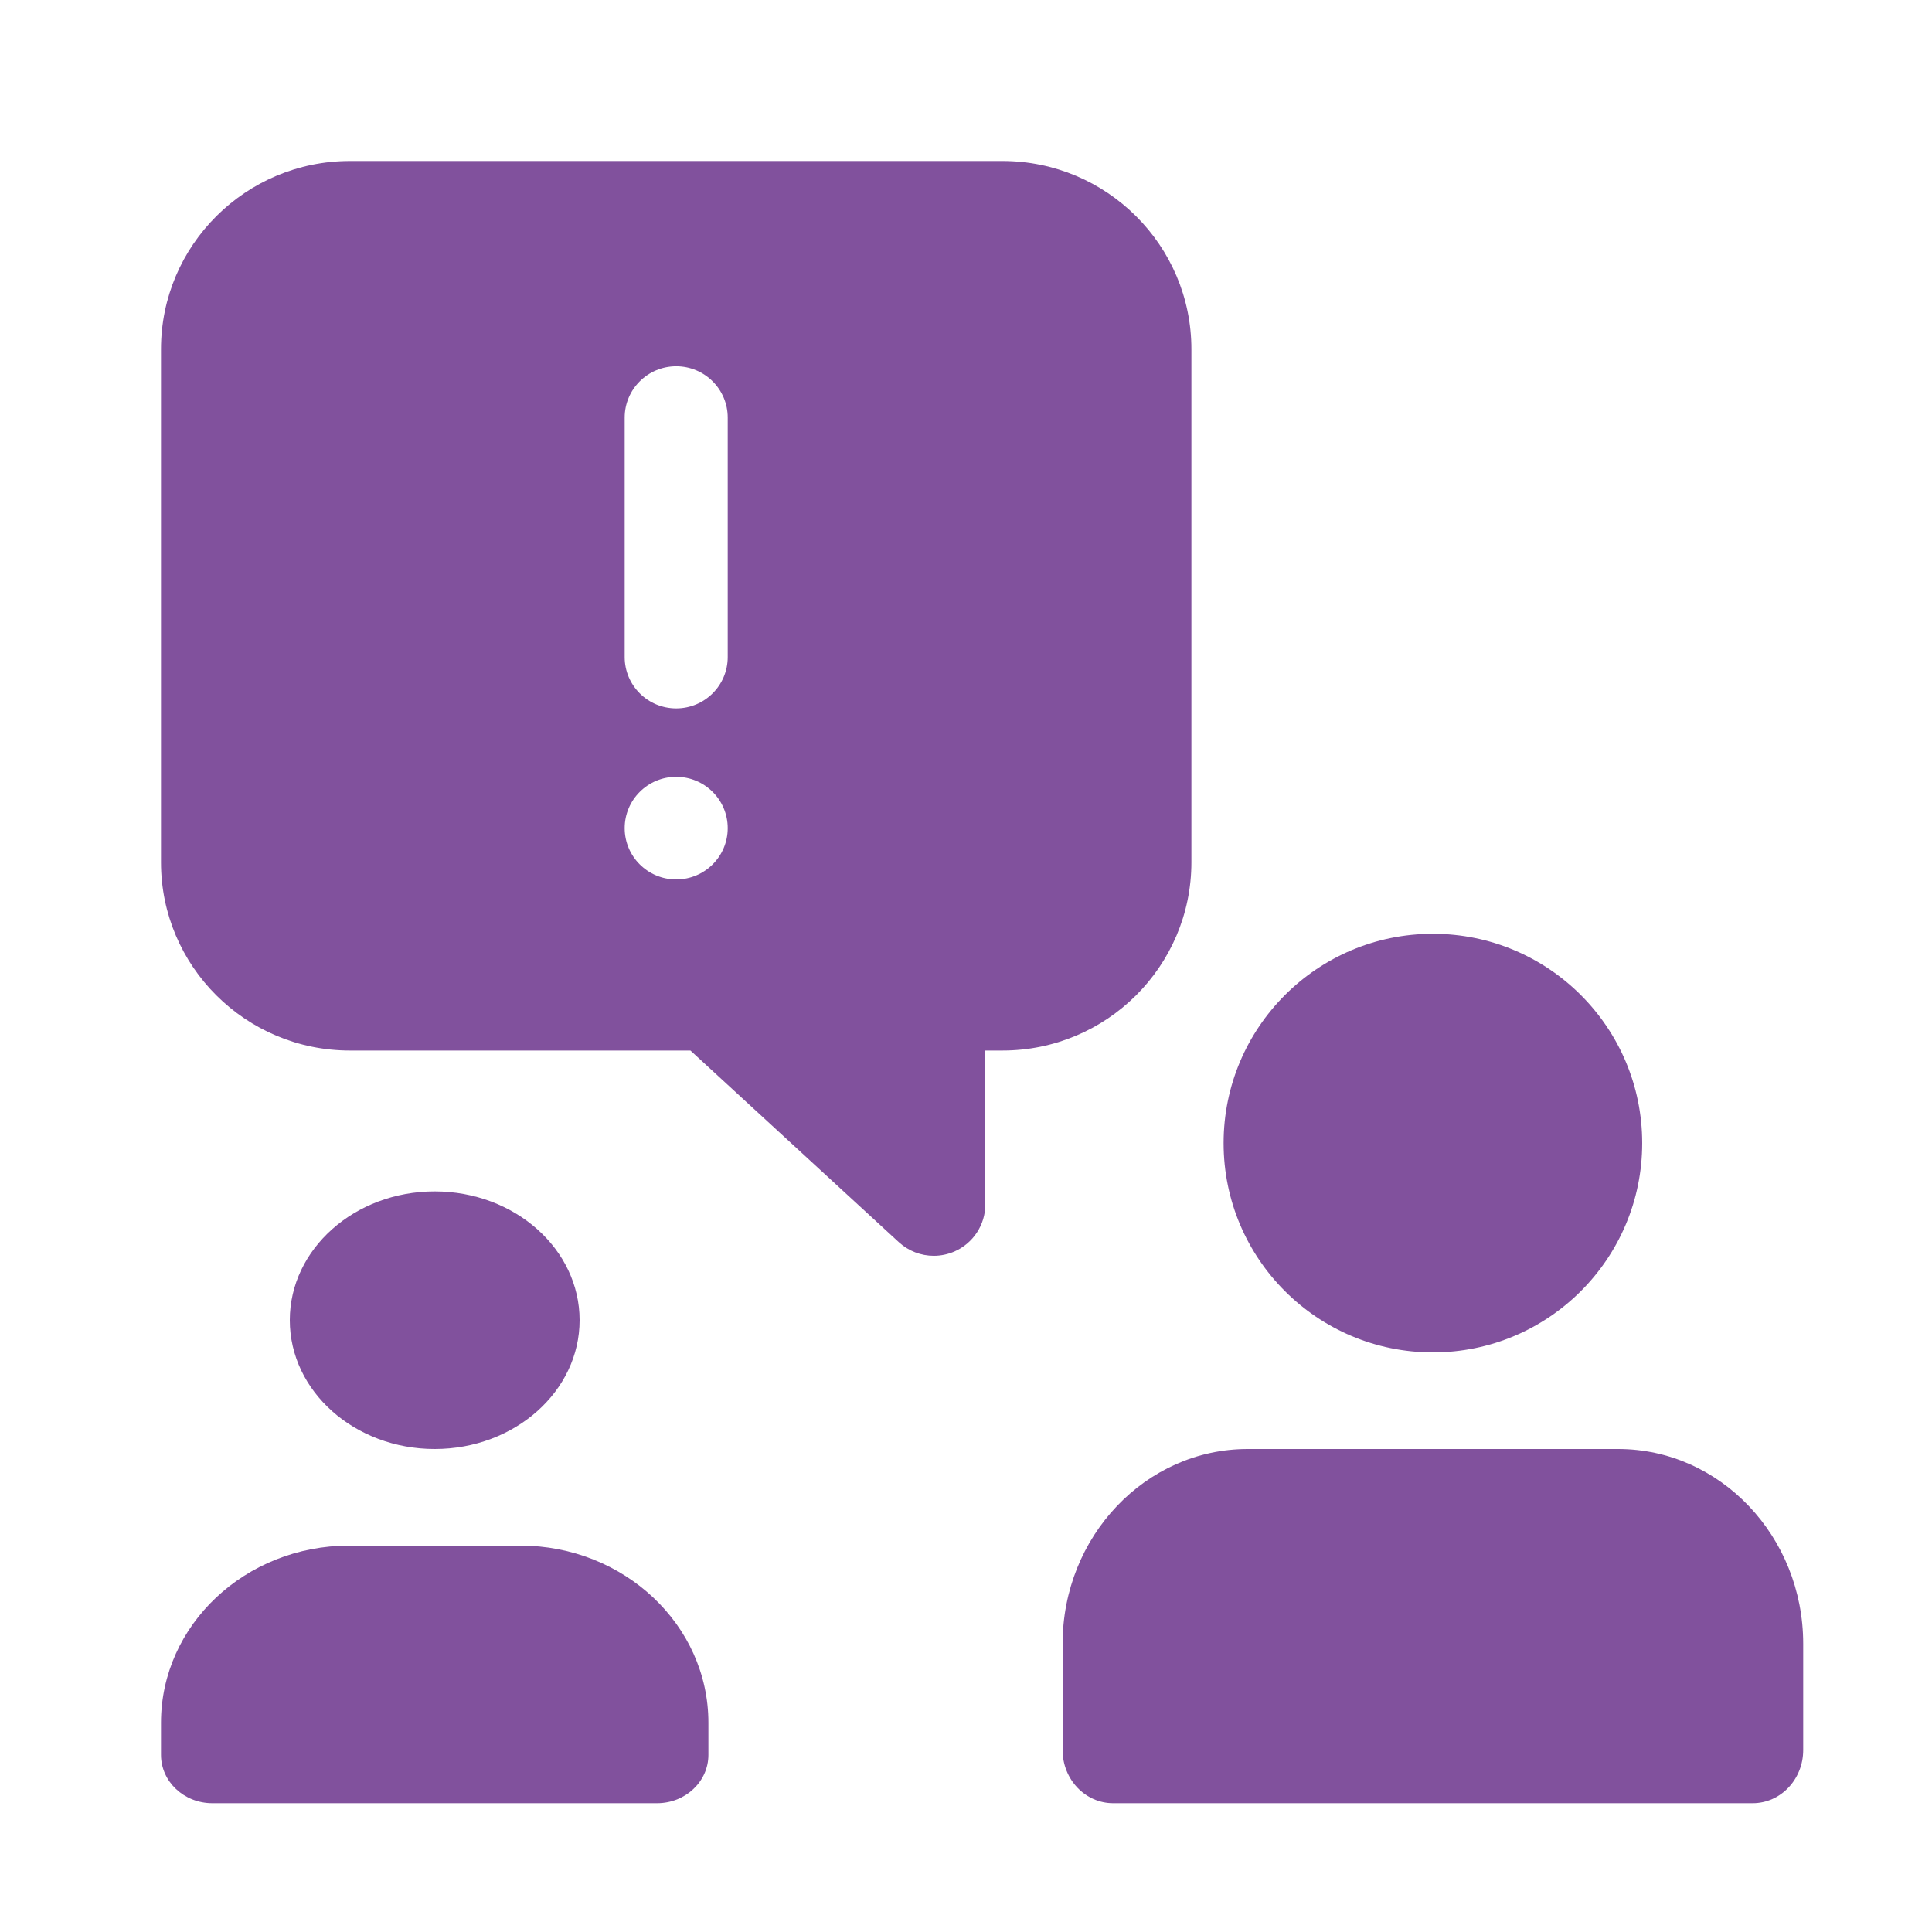
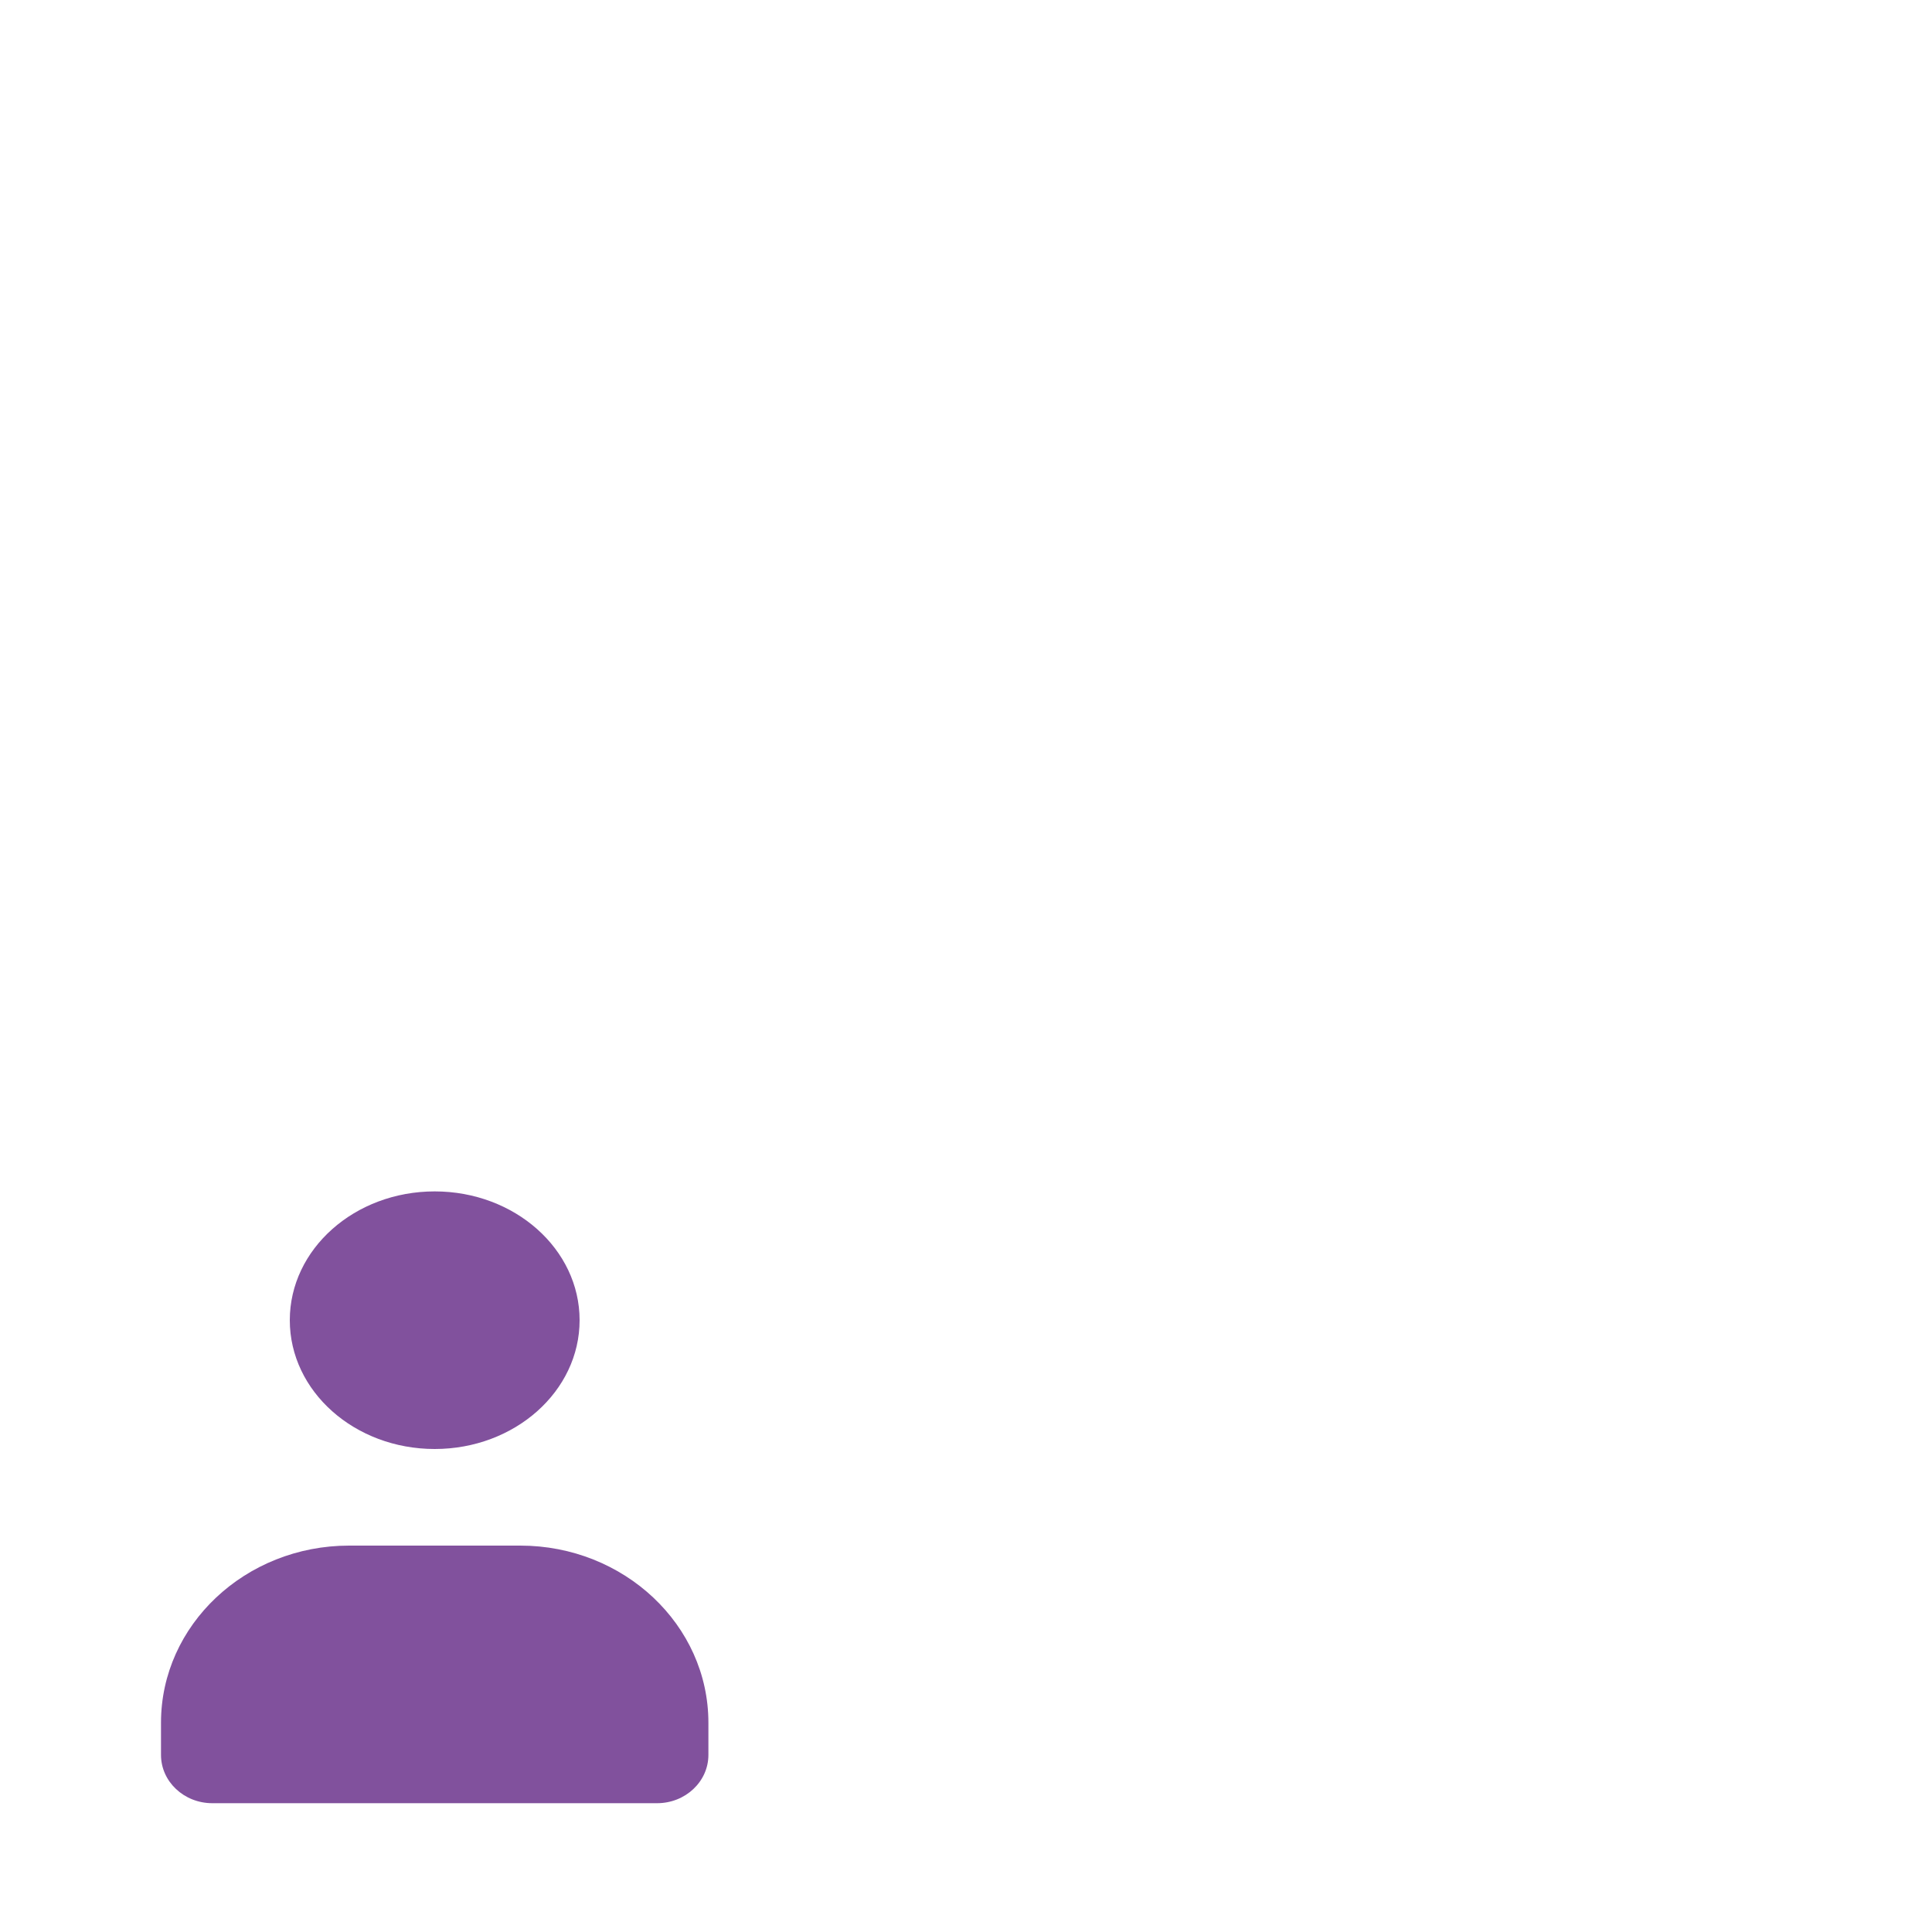
<svg xmlns="http://www.w3.org/2000/svg" width="60" height="60" viewBox="0 0 60 60" fill="none">
-   <path d="M44.5 42C48.09 42 51 39.09 51 35.5C51 31.91 48.09 29 44.5 29C40.91 29 38 31.91 38 35.5C38 39.09 40.91 42 44.5 42Z" fill="#81519D" />
-   <path d="M50.25 45H38.75C35.578 45 33 47.713 33 51.05V54.35C33 55.261 33.703 56 34.568 56H54.432C55.297 56 56 55.261 56 54.35V51.05C56 47.713 53.422 45 50.25 45Z" fill="#81519D" />
  <path d="M13.5 45C15.985 45 18 43.209 18 41C18 38.791 15.985 37 13.5 37C11.015 37 9 38.791 9 41C9 43.209 11.015 45 13.5 45Z" fill="#81519D" />
  <path d="M16.156 48H10.844C7.62 48 5 50.466 5 53.5V54.5C5 55.328 5.714 56 6.594 56H20.406C21.286 56 22 55.328 22 54.5V53.5C22 50.466 19.38 48 16.156 48Z" fill="#81519D" />
-   <path d="M31.133 5H10.867C7.63 5 5 7.62 5 10.844V26.781C5 30.005 7.63 32.625 10.867 32.625H21.442L27.914 38.577C28.217 38.855 28.605 39 29 39C29.218 39 29.435 38.955 29.642 38.866C30.222 38.611 30.6 38.039 30.6 37.406V32.625H31.133C34.37 32.625 37 30.005 37 26.781V10.844C37 7.62 34.37 5 31.133 5ZM21 27.312C20.117 27.312 19.4 26.599 19.4 25.719C19.4 24.839 20.117 24.125 21 24.125C21.883 24.125 22.6 24.839 22.6 25.719C22.6 26.599 21.883 27.312 21 27.312ZM22.6 20.406C22.6 21.286 21.883 22 21 22C20.117 22 19.4 21.286 19.4 20.406V12.969C19.4 12.089 20.117 11.375 21 11.375C21.883 11.375 22.6 12.089 22.6 12.969V20.406Z" fill="#81519D" />
</svg>